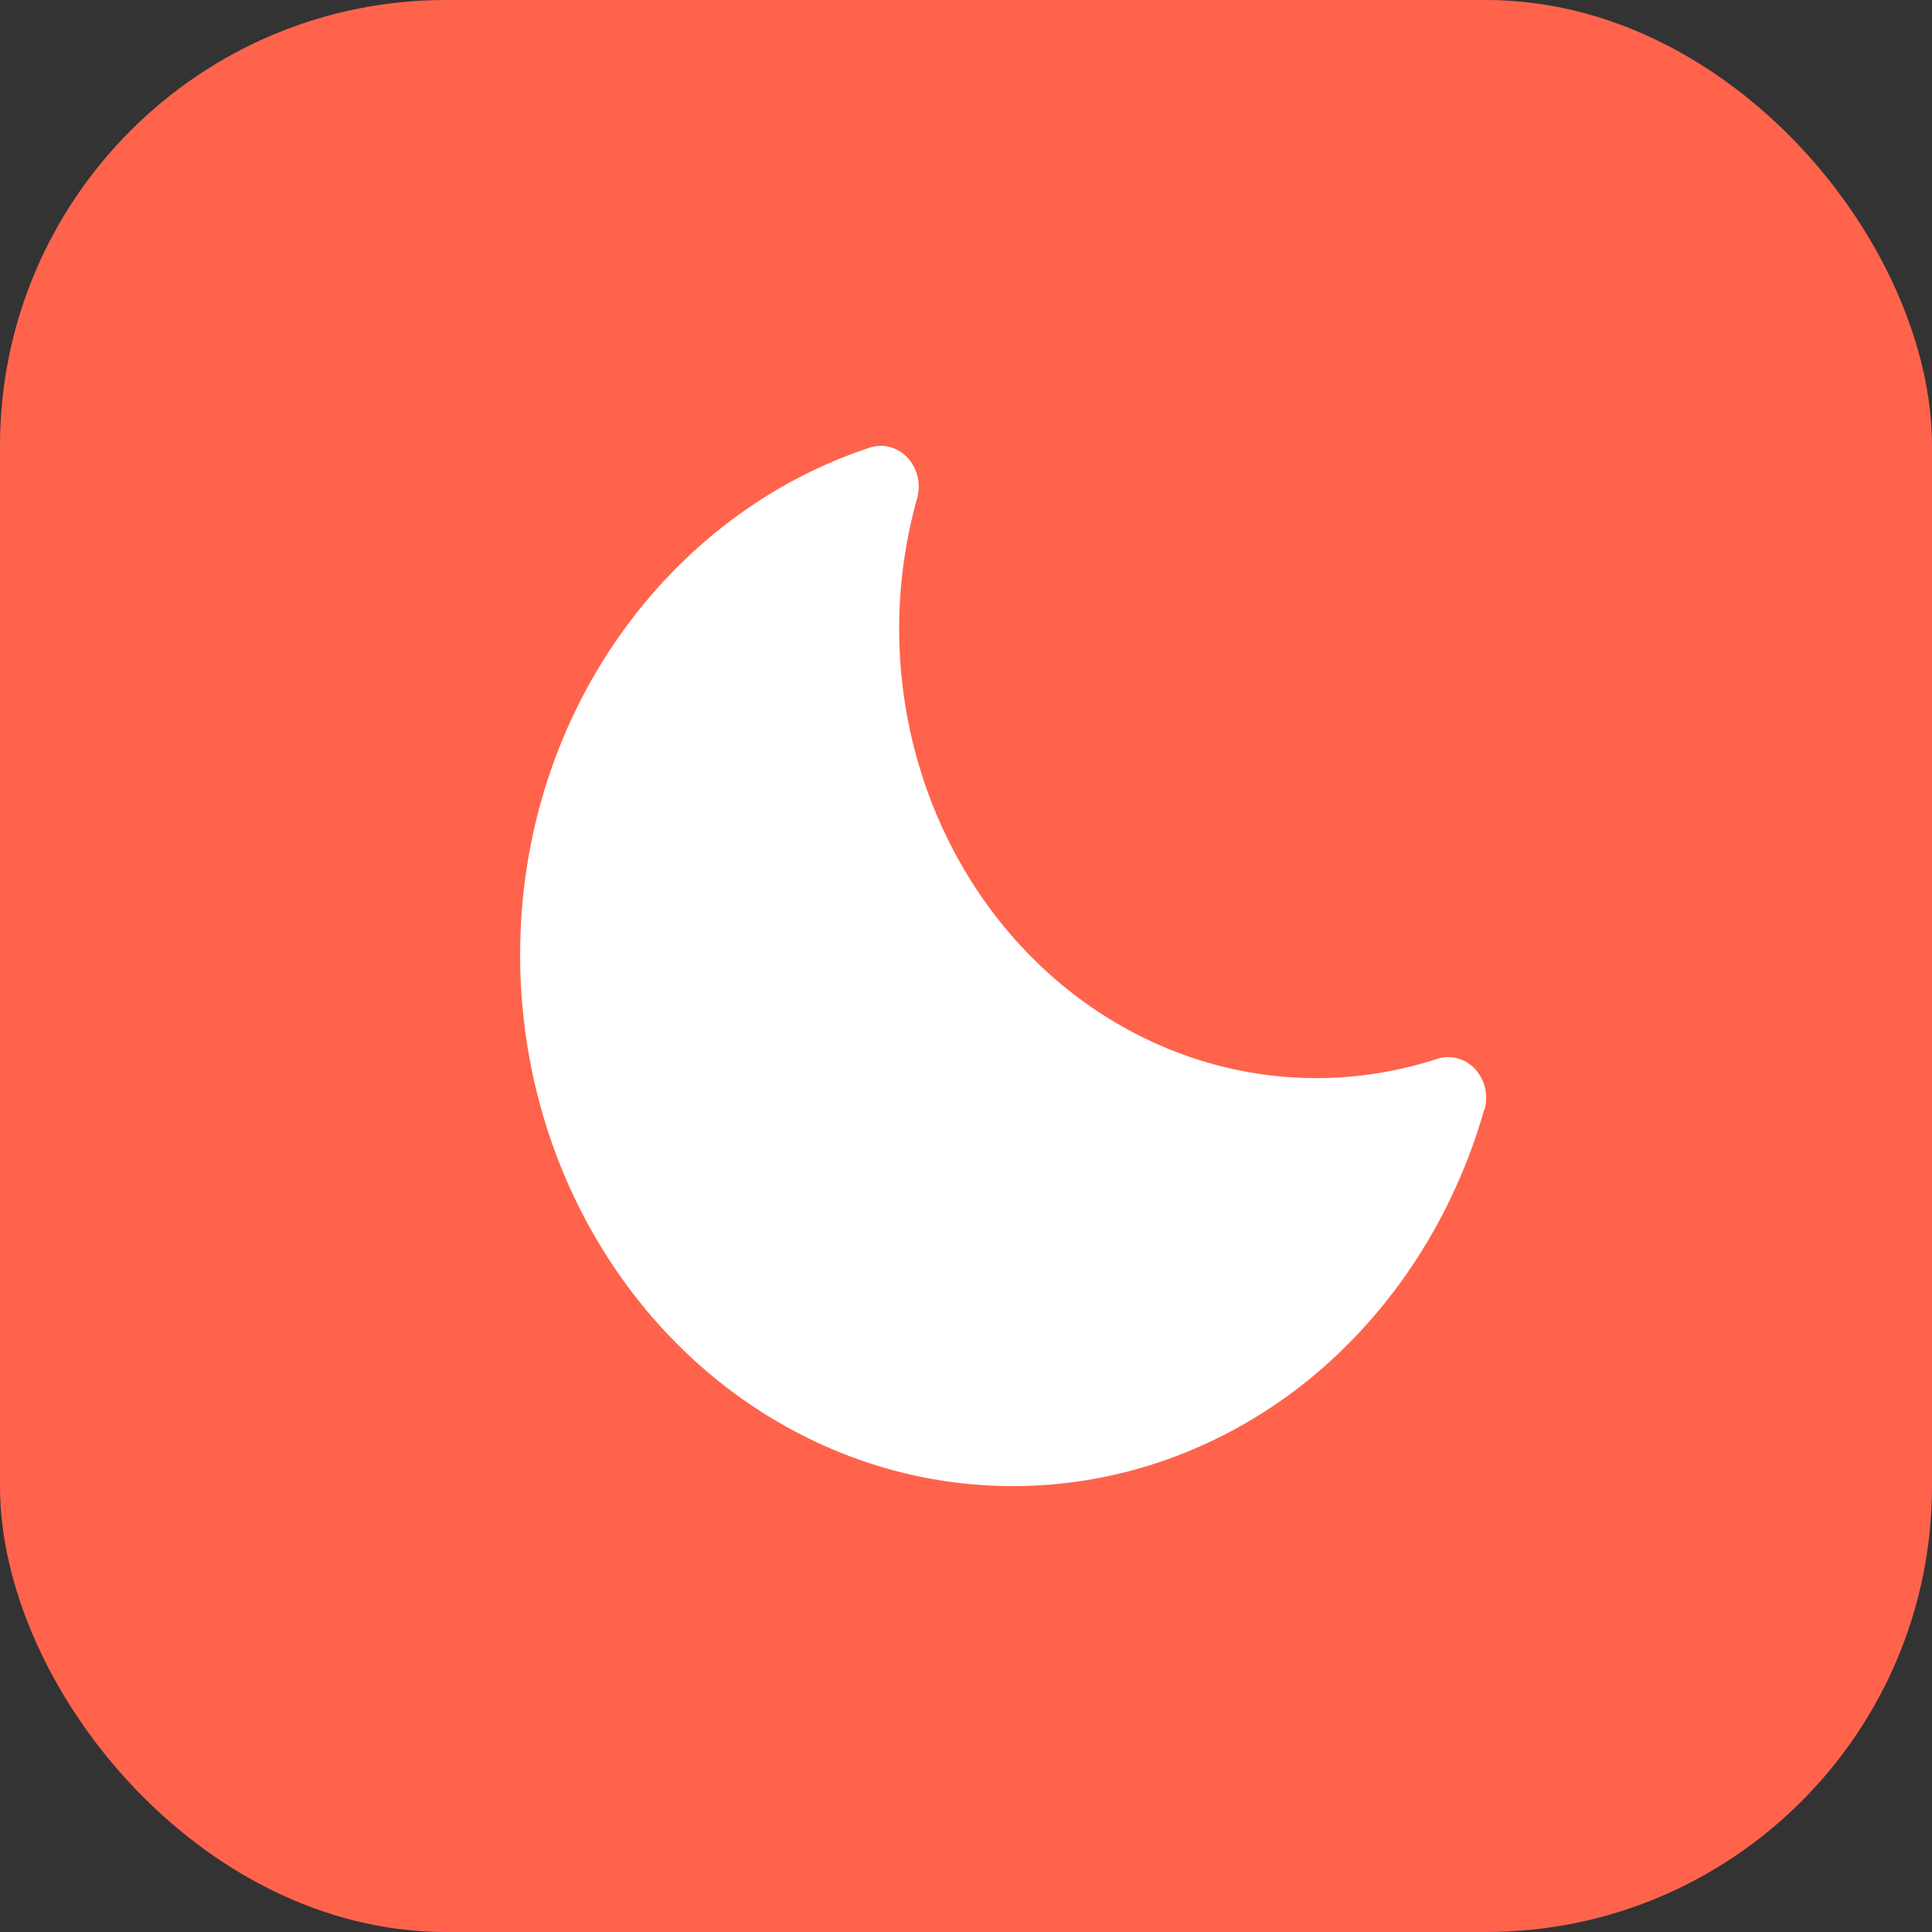
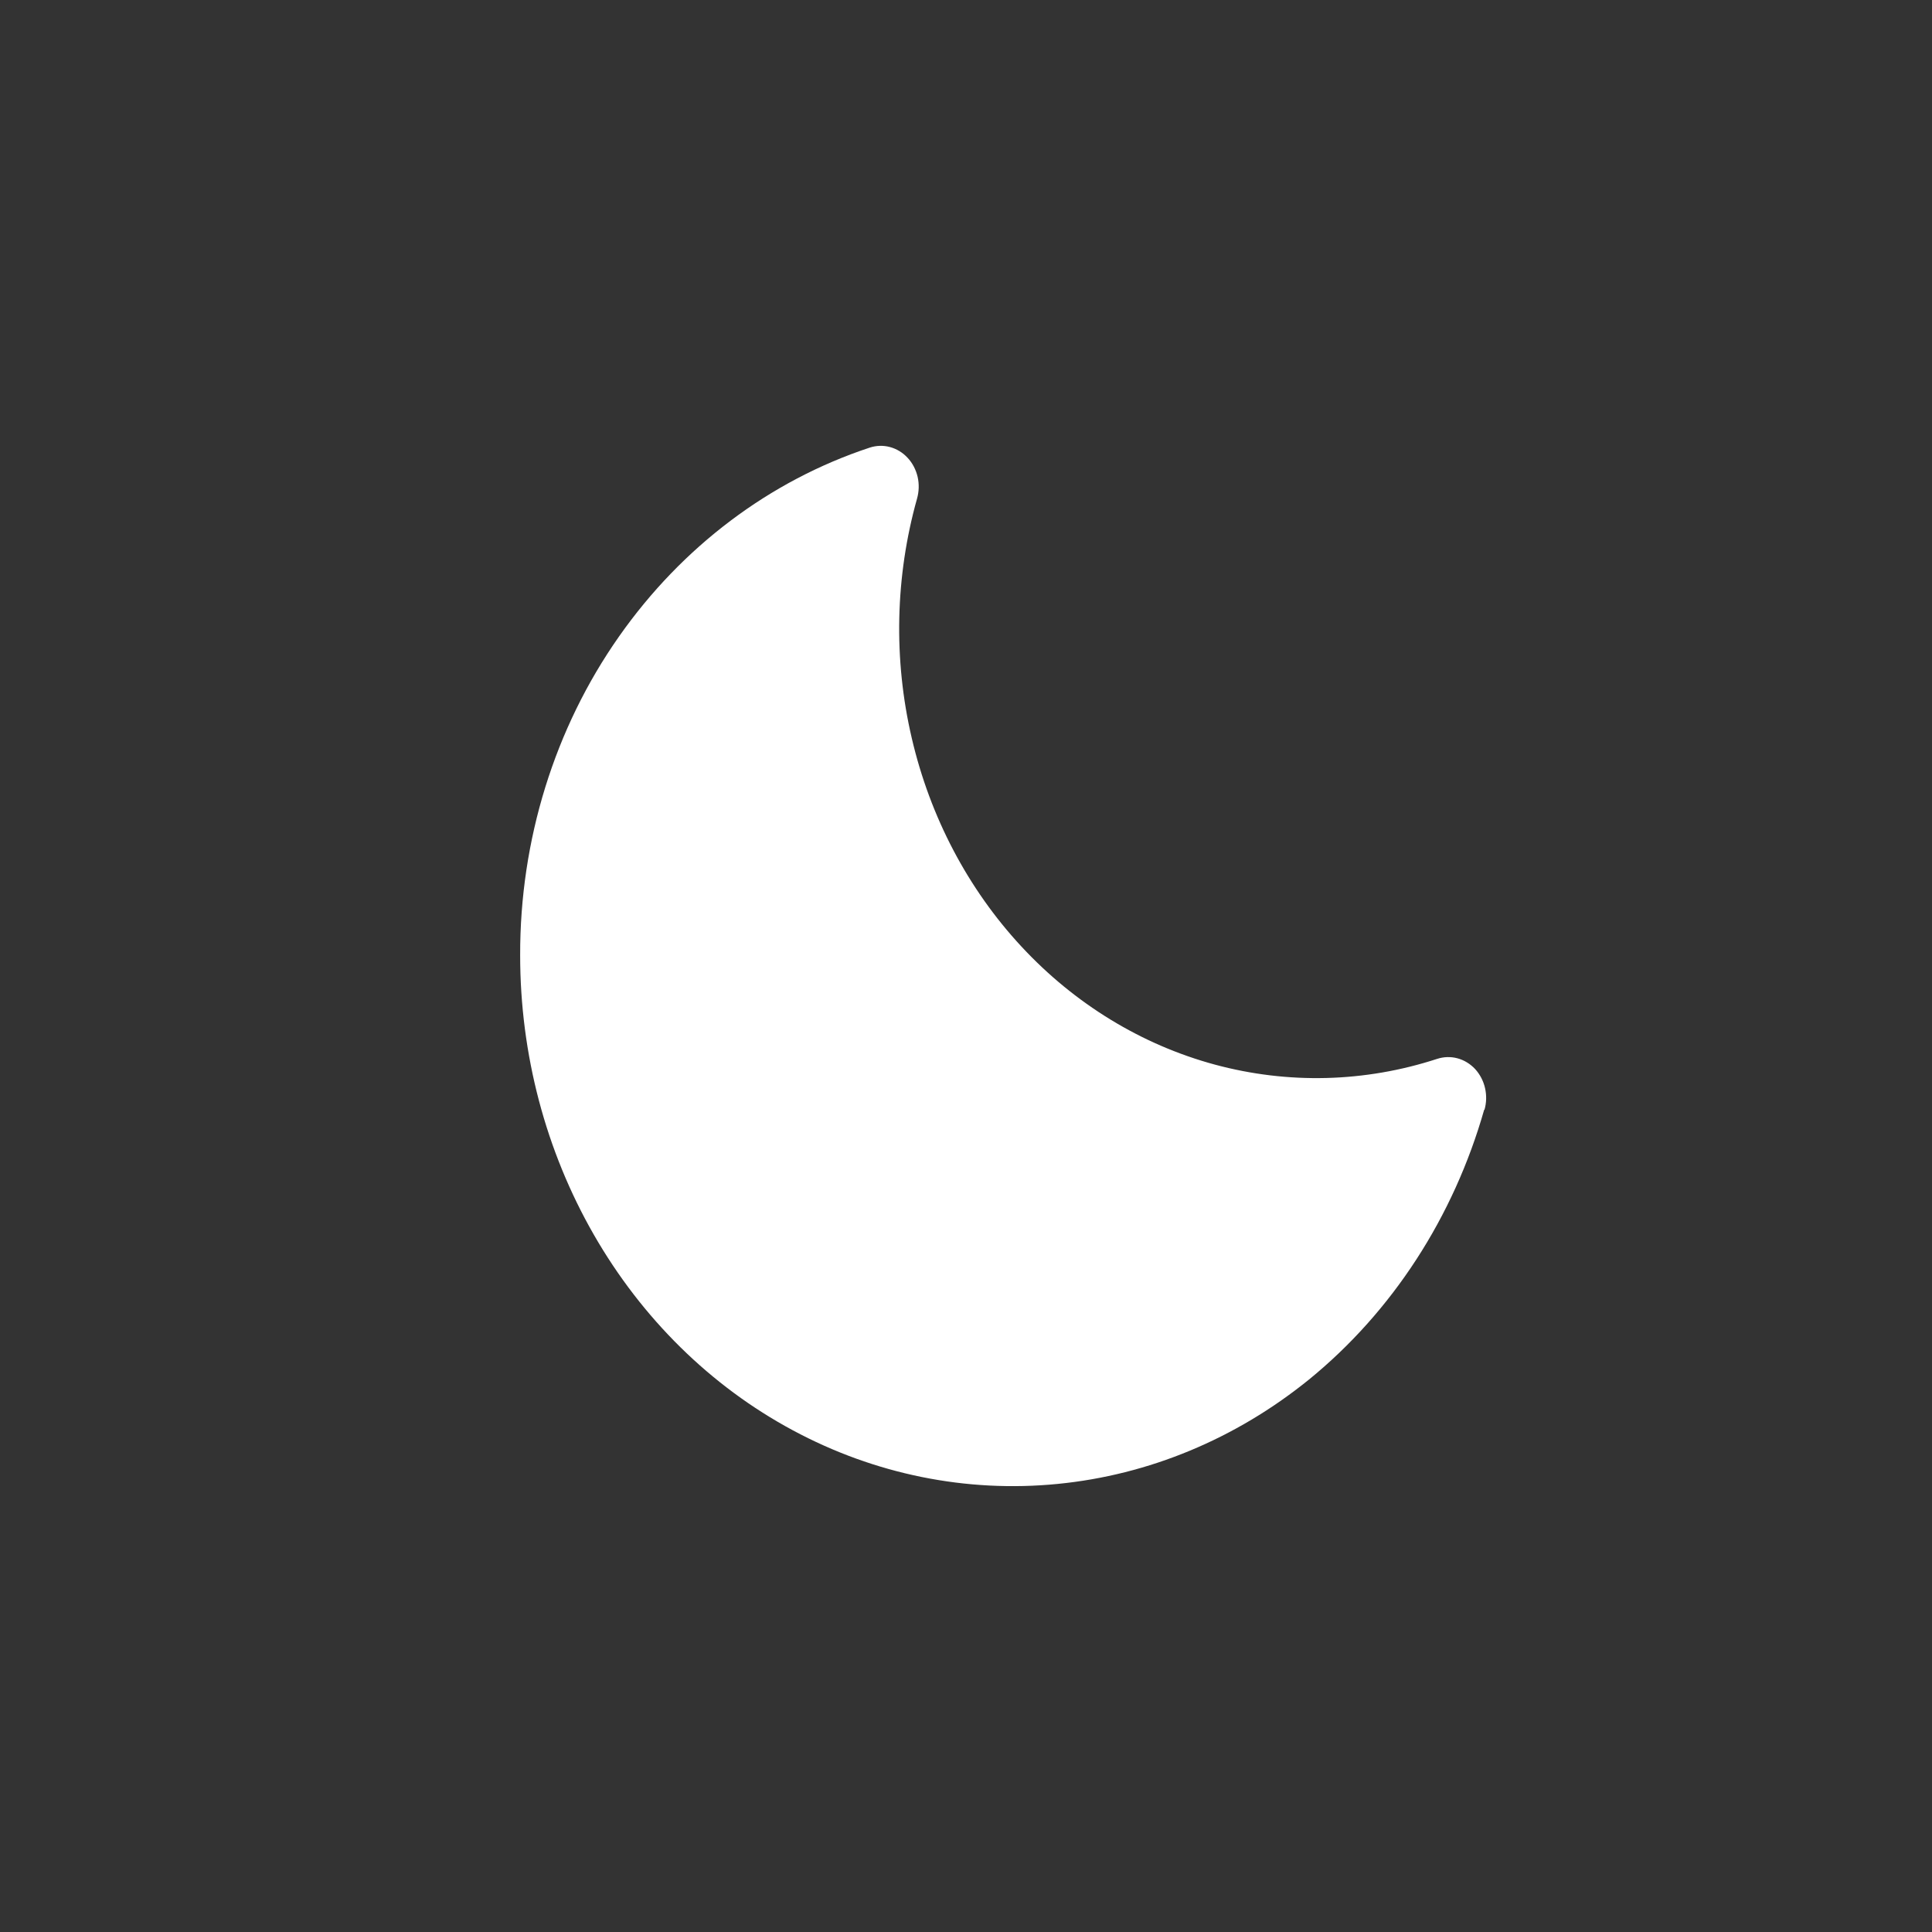
<svg xmlns="http://www.w3.org/2000/svg" width="26" height="26" viewBox="0 0 26 26" fill="none">
  <rect x="0" y="0" width="26" height="26" fill="#333333" stroke="none" />
-   <rect width="26" height="26" rx="6" fill="#FF634C" />
-   <path d="M19.974 14.932C19.562 16.38 18.737 17.651 17.616 18.565C16.631 19.363 15.46 19.85 14.233 19.97C13.005 20.091 11.771 19.841 10.669 19.248C9.566 18.656 8.639 17.744 7.991 16.615C7.343 15.486 7 14.185 7 12.857C6.996 11.308 7.463 9.8 8.331 8.565C9.179 7.357 10.359 6.468 11.704 6.024C11.792 5.995 11.887 5.992 11.976 6.016C12.066 6.04 12.149 6.09 12.214 6.161C12.28 6.231 12.326 6.32 12.349 6.417C12.371 6.514 12.368 6.615 12.341 6.711C12.047 7.758 12.022 8.872 12.27 9.933C12.517 10.995 13.027 11.964 13.745 12.737C14.463 13.511 15.363 14.06 16.349 14.327C17.334 14.593 18.368 14.567 19.34 14.25C19.429 14.221 19.523 14.218 19.613 14.242C19.703 14.266 19.785 14.316 19.851 14.386C19.916 14.457 19.963 14.546 19.985 14.643C20.007 14.739 20.005 14.841 19.977 14.937L19.974 14.932Z" fill="white" />
+   <path d="M19.974 14.932C19.562 16.38 18.737 17.651 17.616 18.565C16.631 19.363 15.46 19.85 14.233 19.97C13.005 20.091 11.771 19.841 10.669 19.248C9.566 18.656 8.639 17.744 7.991 16.615C7.343 15.486 7 14.185 7 12.857C6.996 11.308 7.463 9.8 8.331 8.565C9.179 7.357 10.359 6.468 11.704 6.024C11.792 5.995 11.887 5.992 11.976 6.016C12.066 6.04 12.149 6.09 12.214 6.161C12.28 6.231 12.326 6.32 12.349 6.417C12.371 6.514 12.368 6.615 12.341 6.711C12.047 7.758 12.022 8.872 12.27 9.933C12.517 10.995 13.027 11.964 13.745 12.737C14.463 13.511 15.363 14.06 16.349 14.327C17.334 14.593 18.368 14.567 19.34 14.25C19.429 14.221 19.523 14.218 19.613 14.242C19.703 14.266 19.785 14.316 19.851 14.386C19.916 14.457 19.963 14.546 19.985 14.643C20.007 14.739 20.005 14.841 19.977 14.937Z" fill="white" />
</svg>